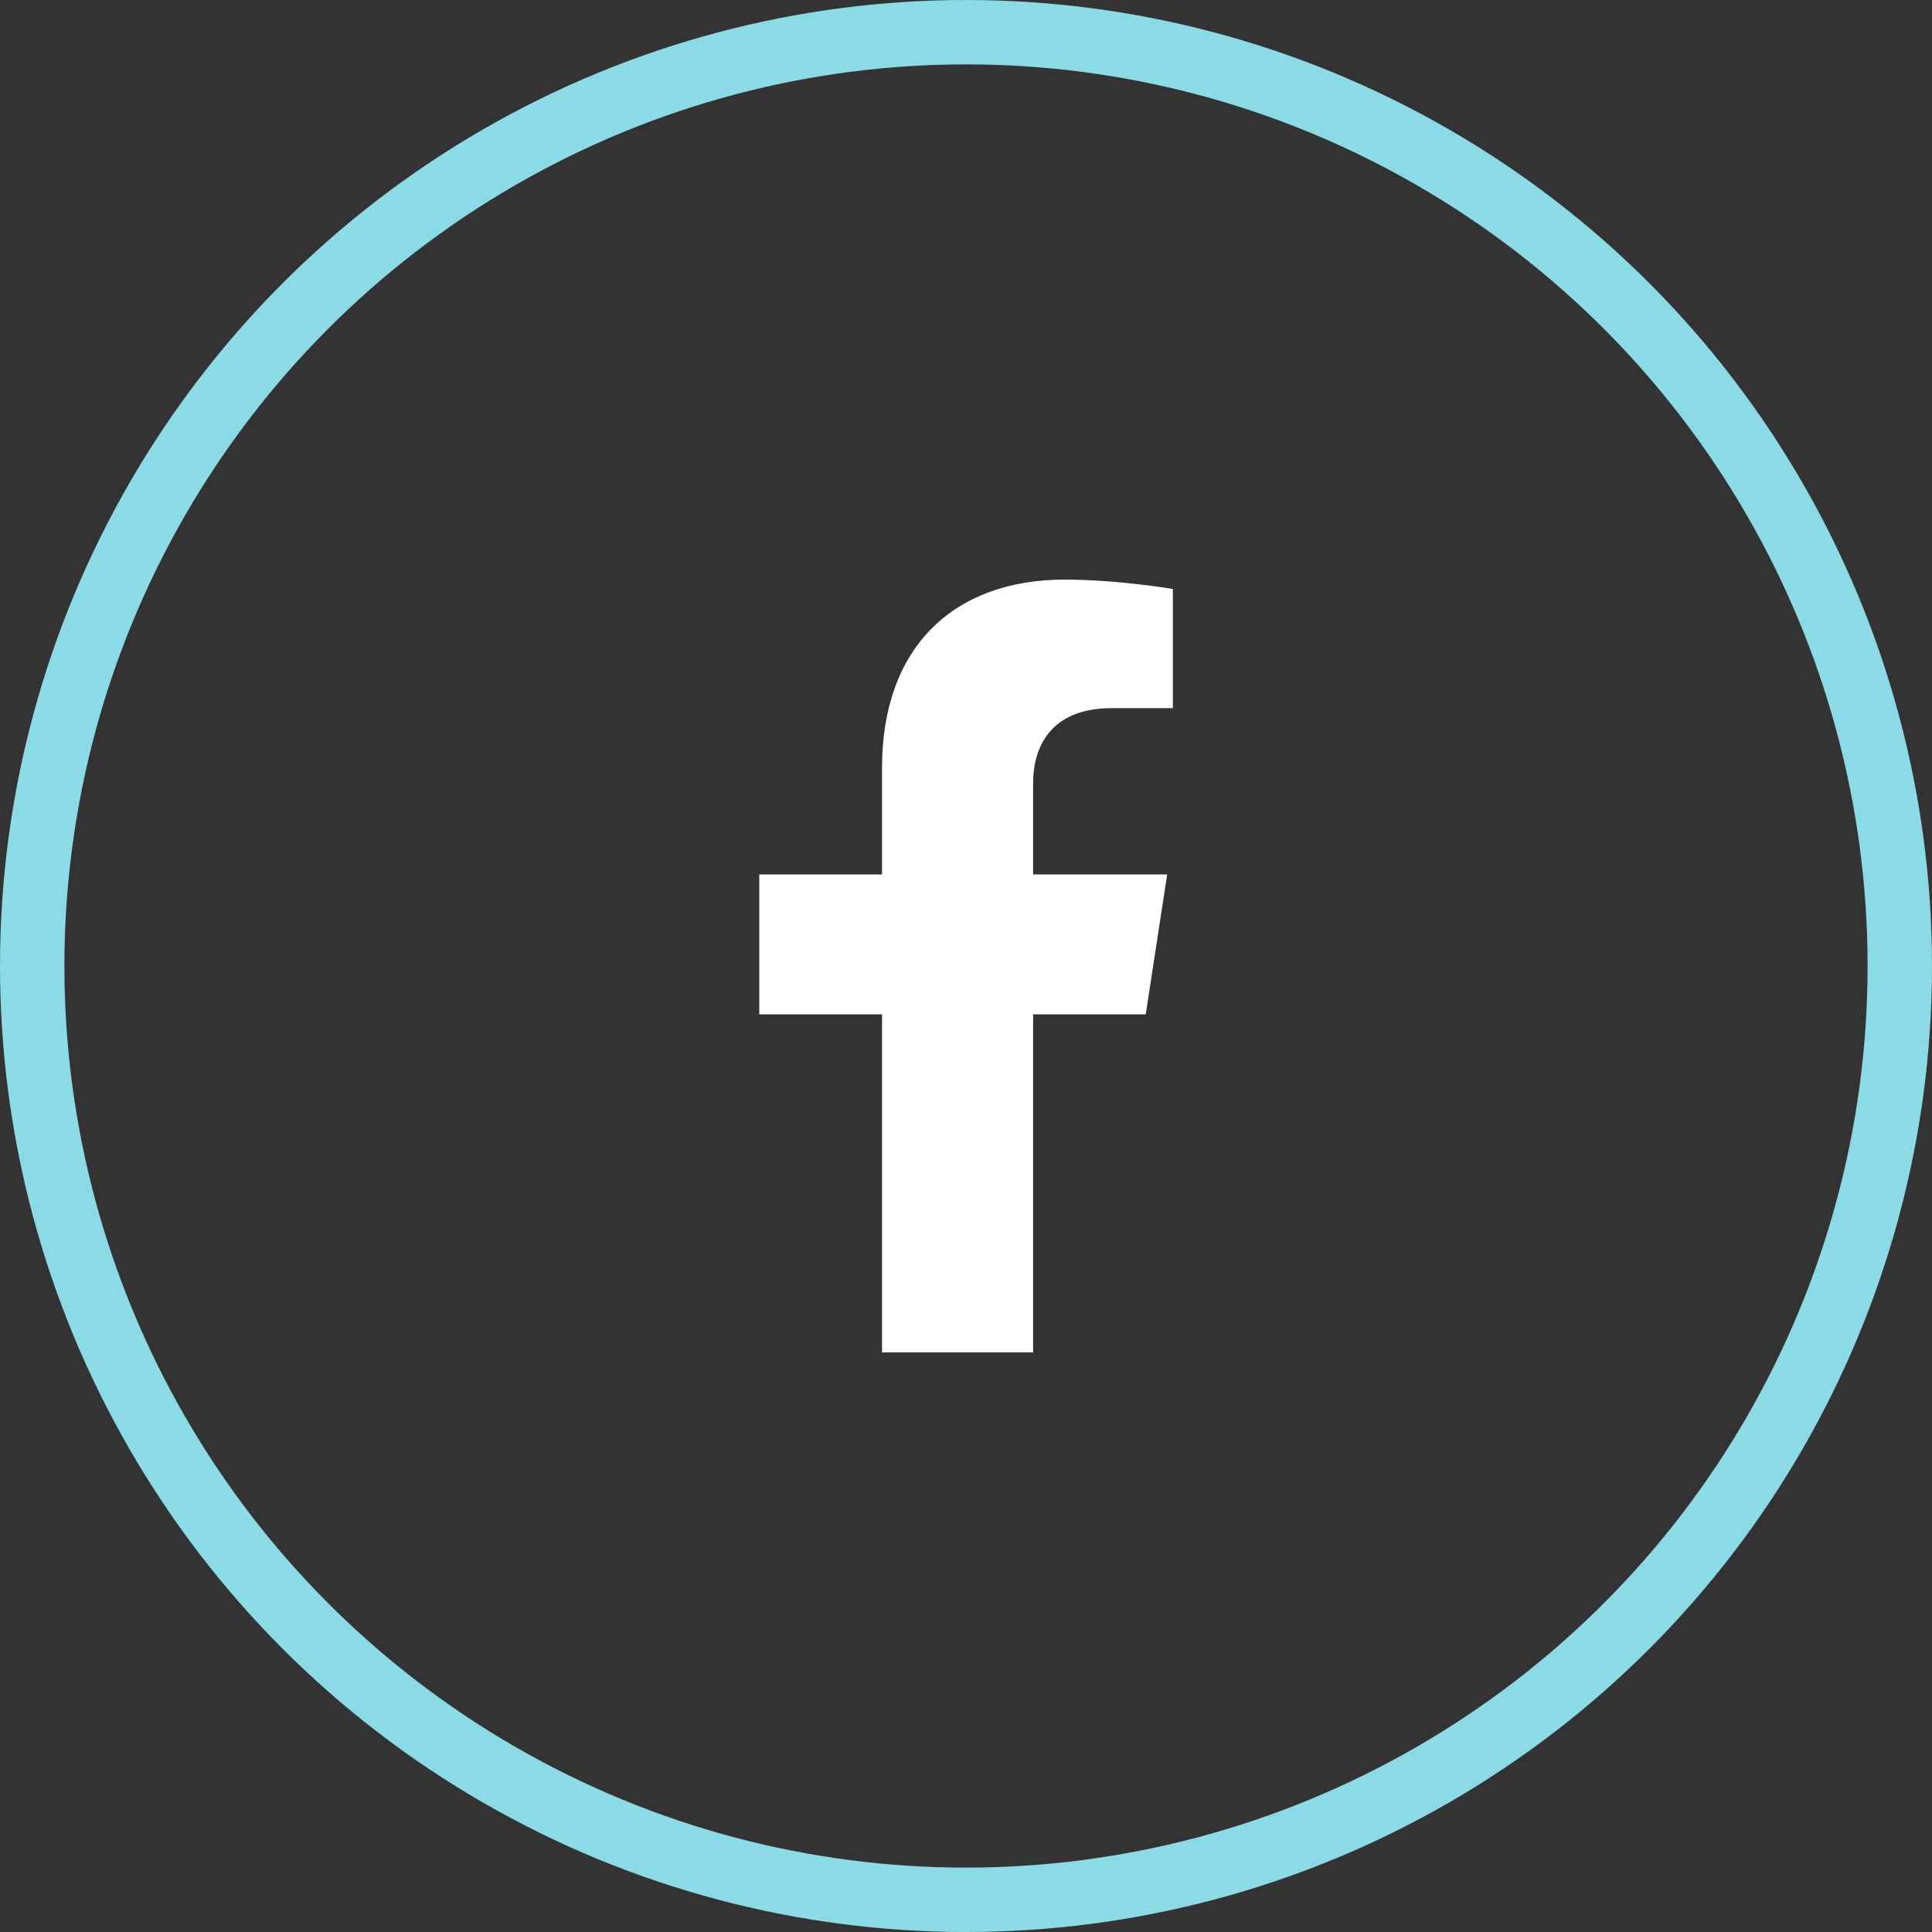
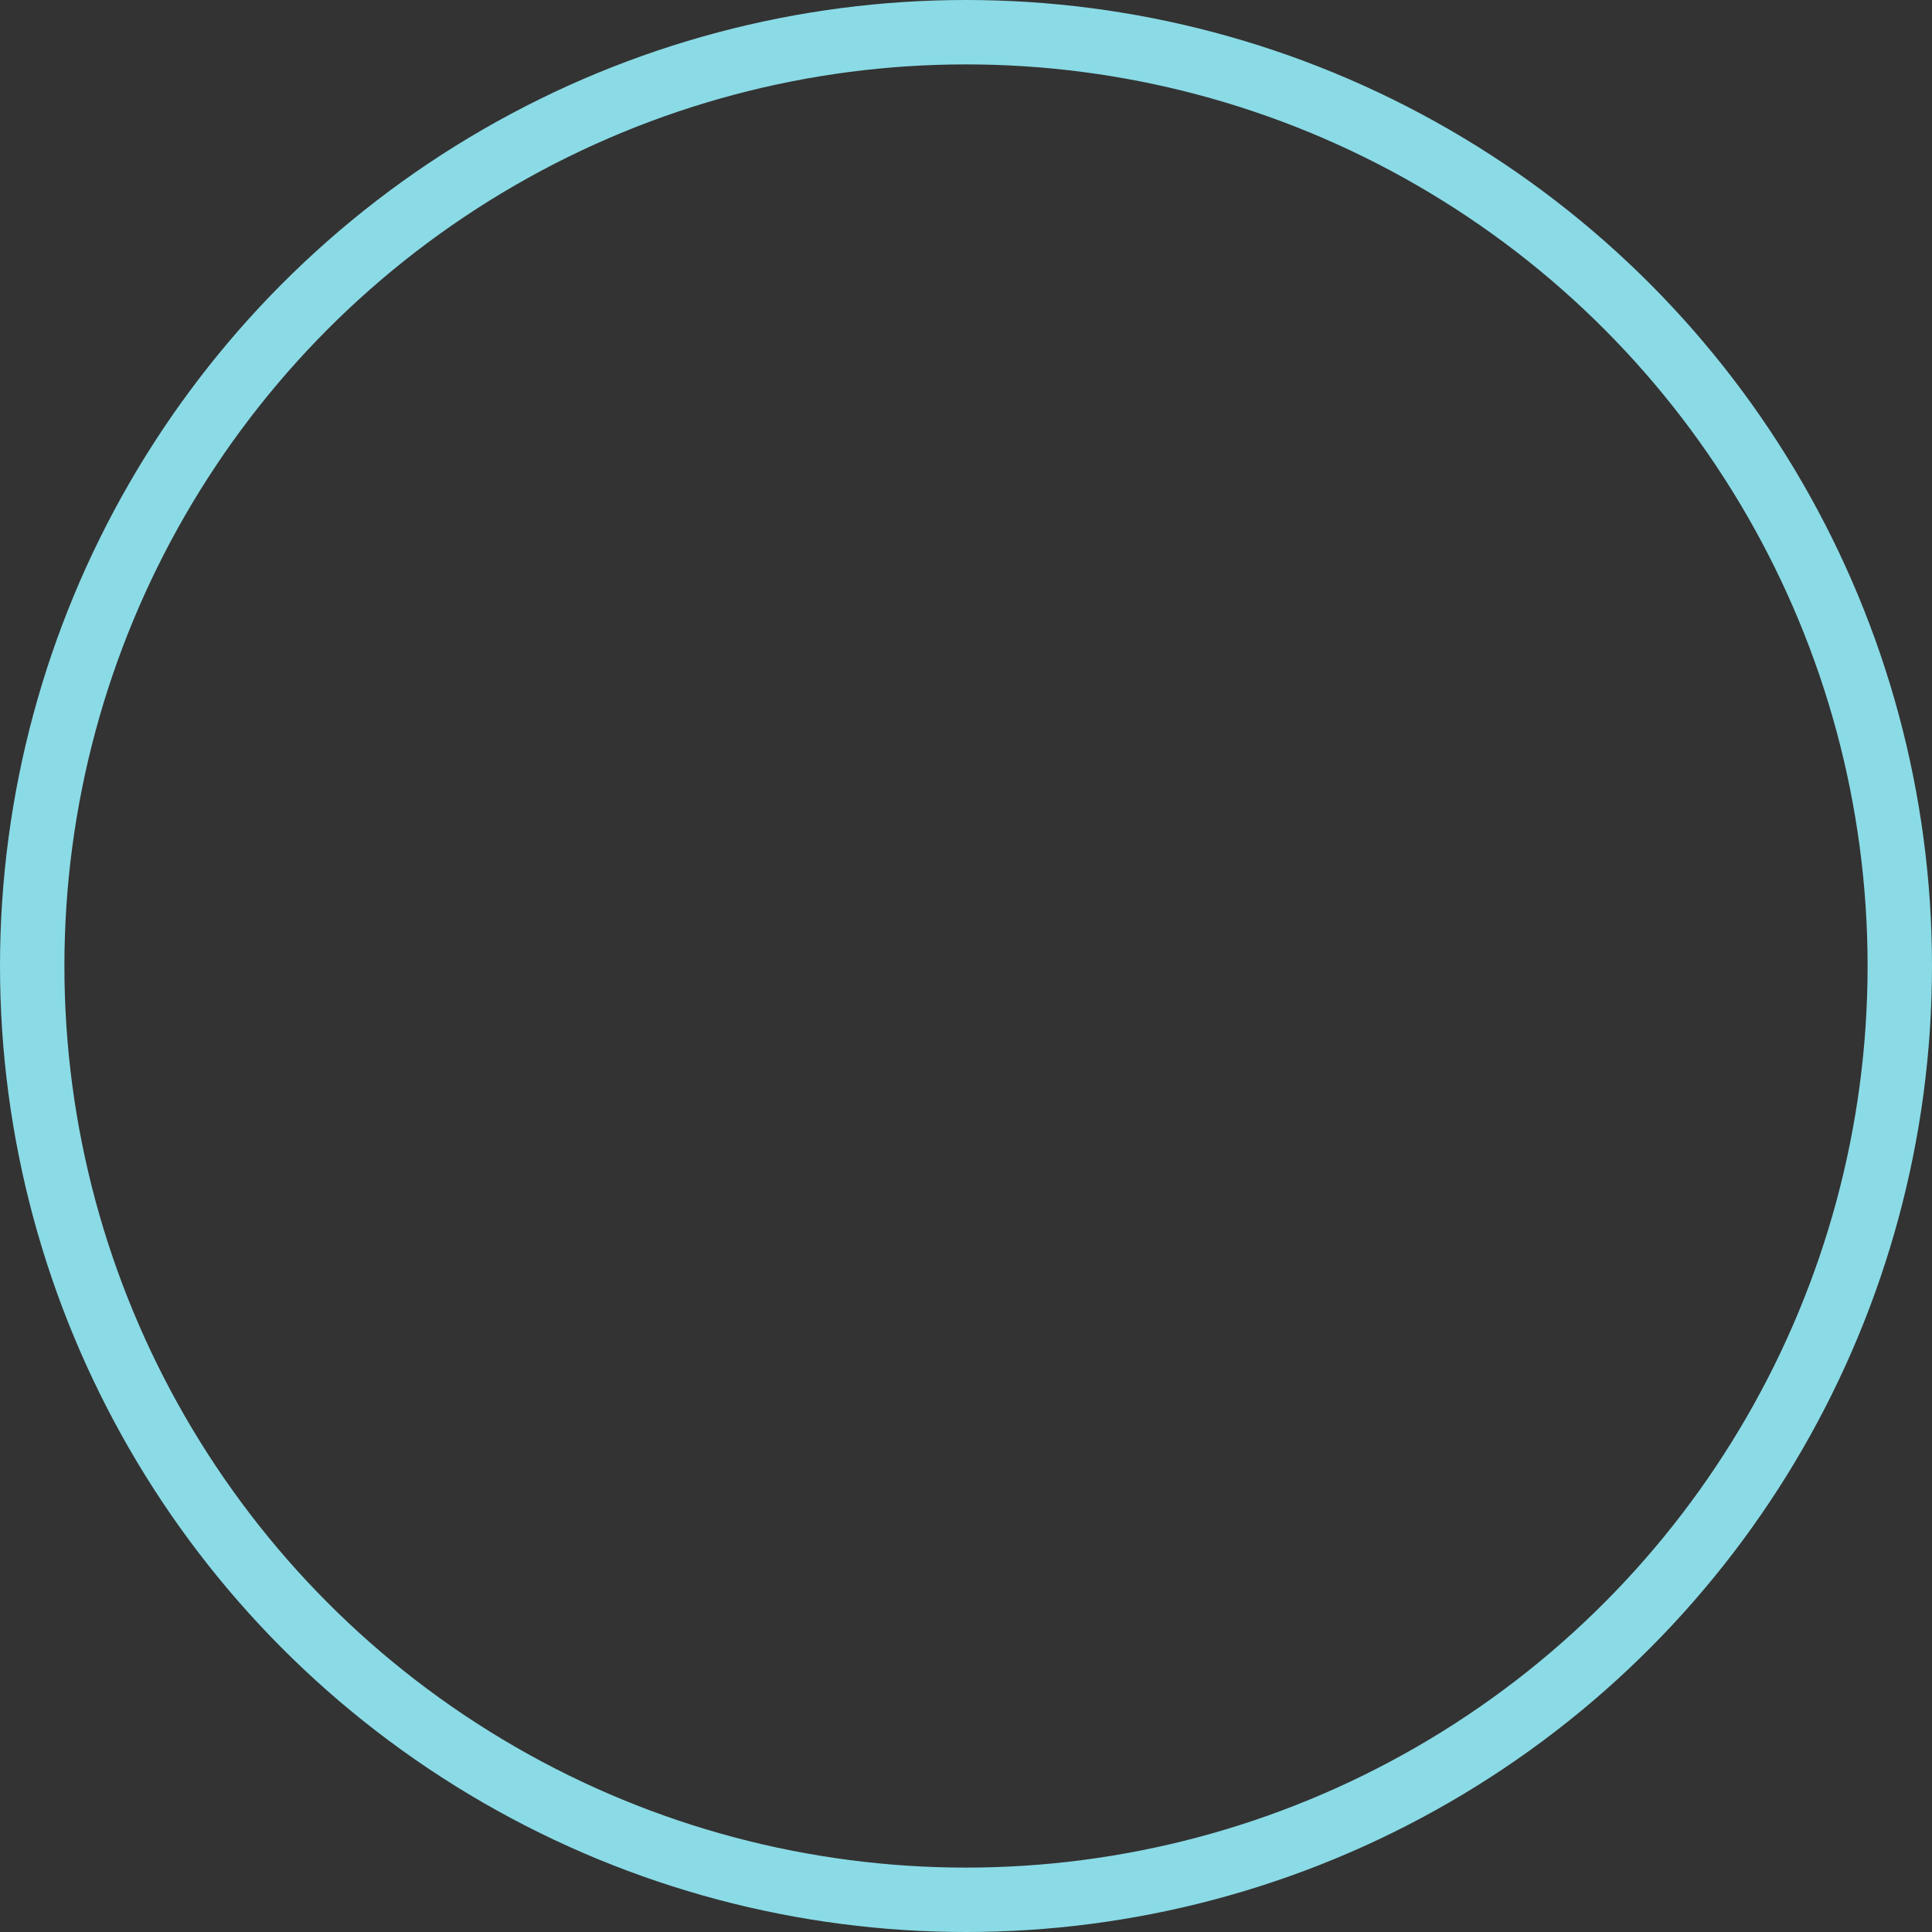
<svg xmlns="http://www.w3.org/2000/svg" width="30" height="30" fill="none">
  <rect width="100%" height="100%" fill="#333333" stroke="none" />
  <circle cx="15" cy="15" r="14.5" stroke="#8ADBE6" />
  <g clip-path="url(#a)">
    <path fill="#fff" d="m17.791 15.75.333-2.172h-2.082v-1.41c0-.593.29-1.172 1.223-1.172h.947v-1.85S17.353 9 16.532 9c-1.715 0-2.836 1.04-2.836 2.923v1.655H11.79v2.172h1.906V21h2.346v-5.25h1.75Z" />
  </g>
  <defs>
    <clipPath id="a">
-       <path fill="#fff" d="M9.001 9h12v12h-12z" />
-     </clipPath>
+       </clipPath>
  </defs>
</svg>